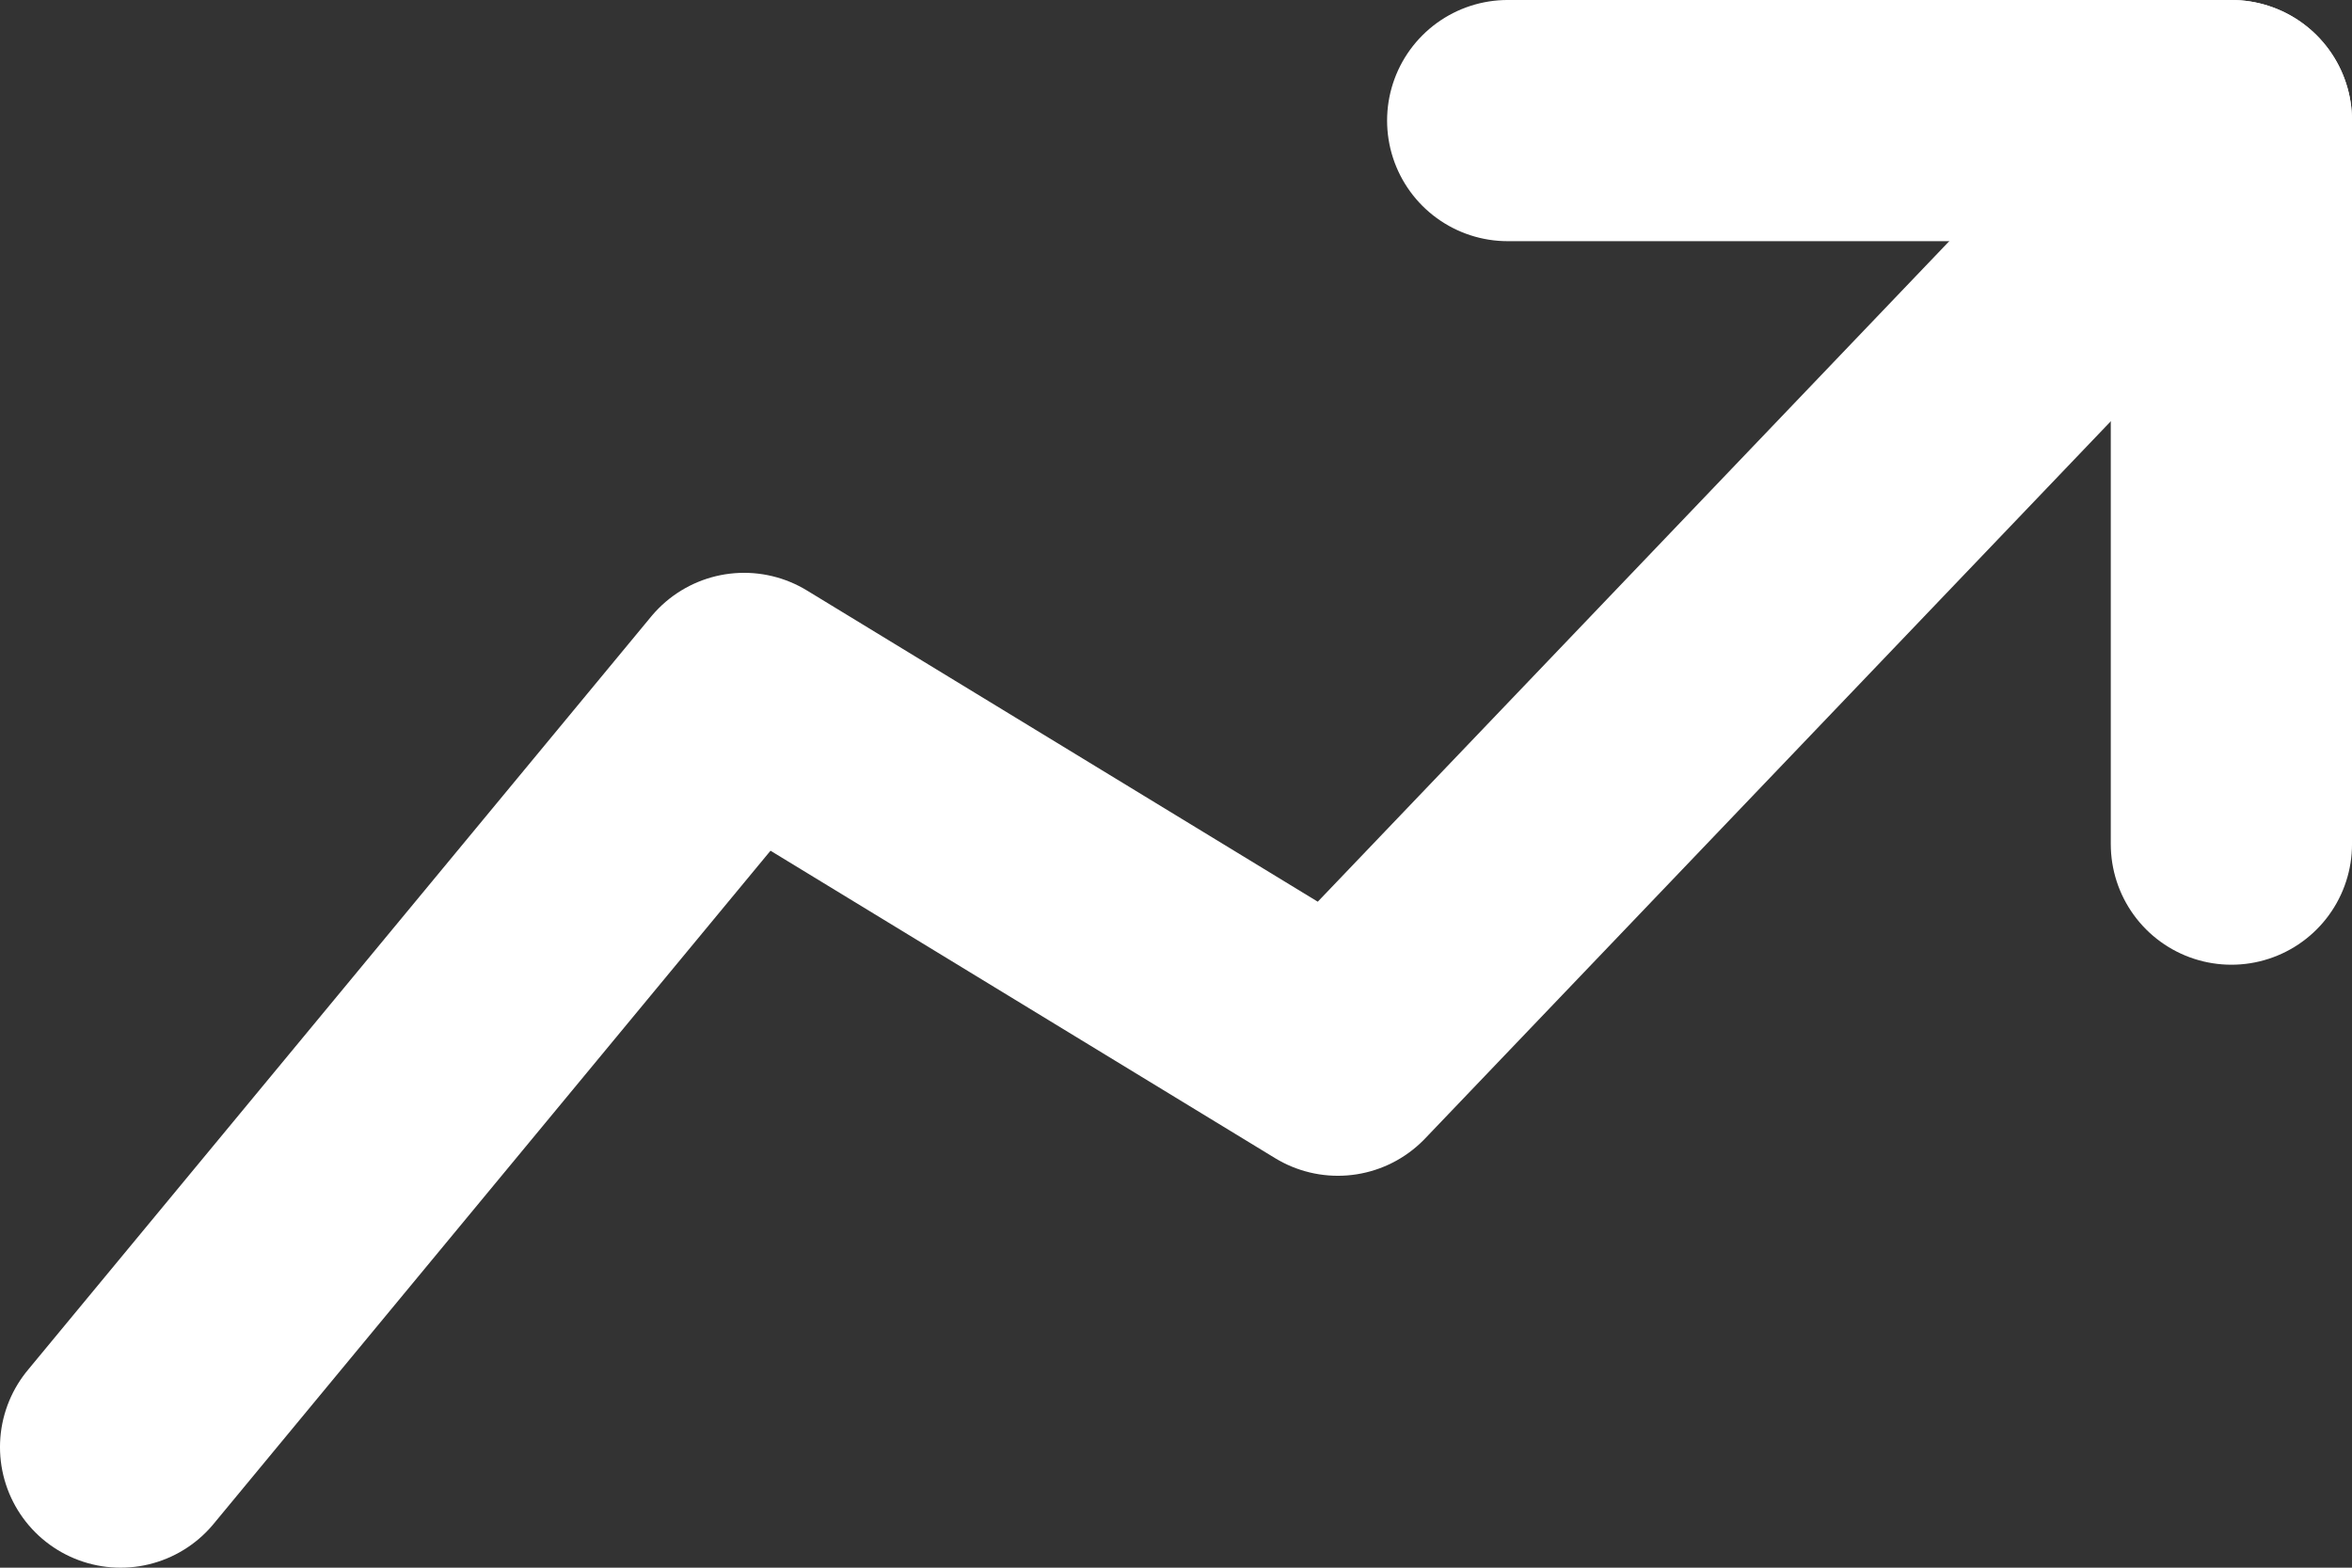
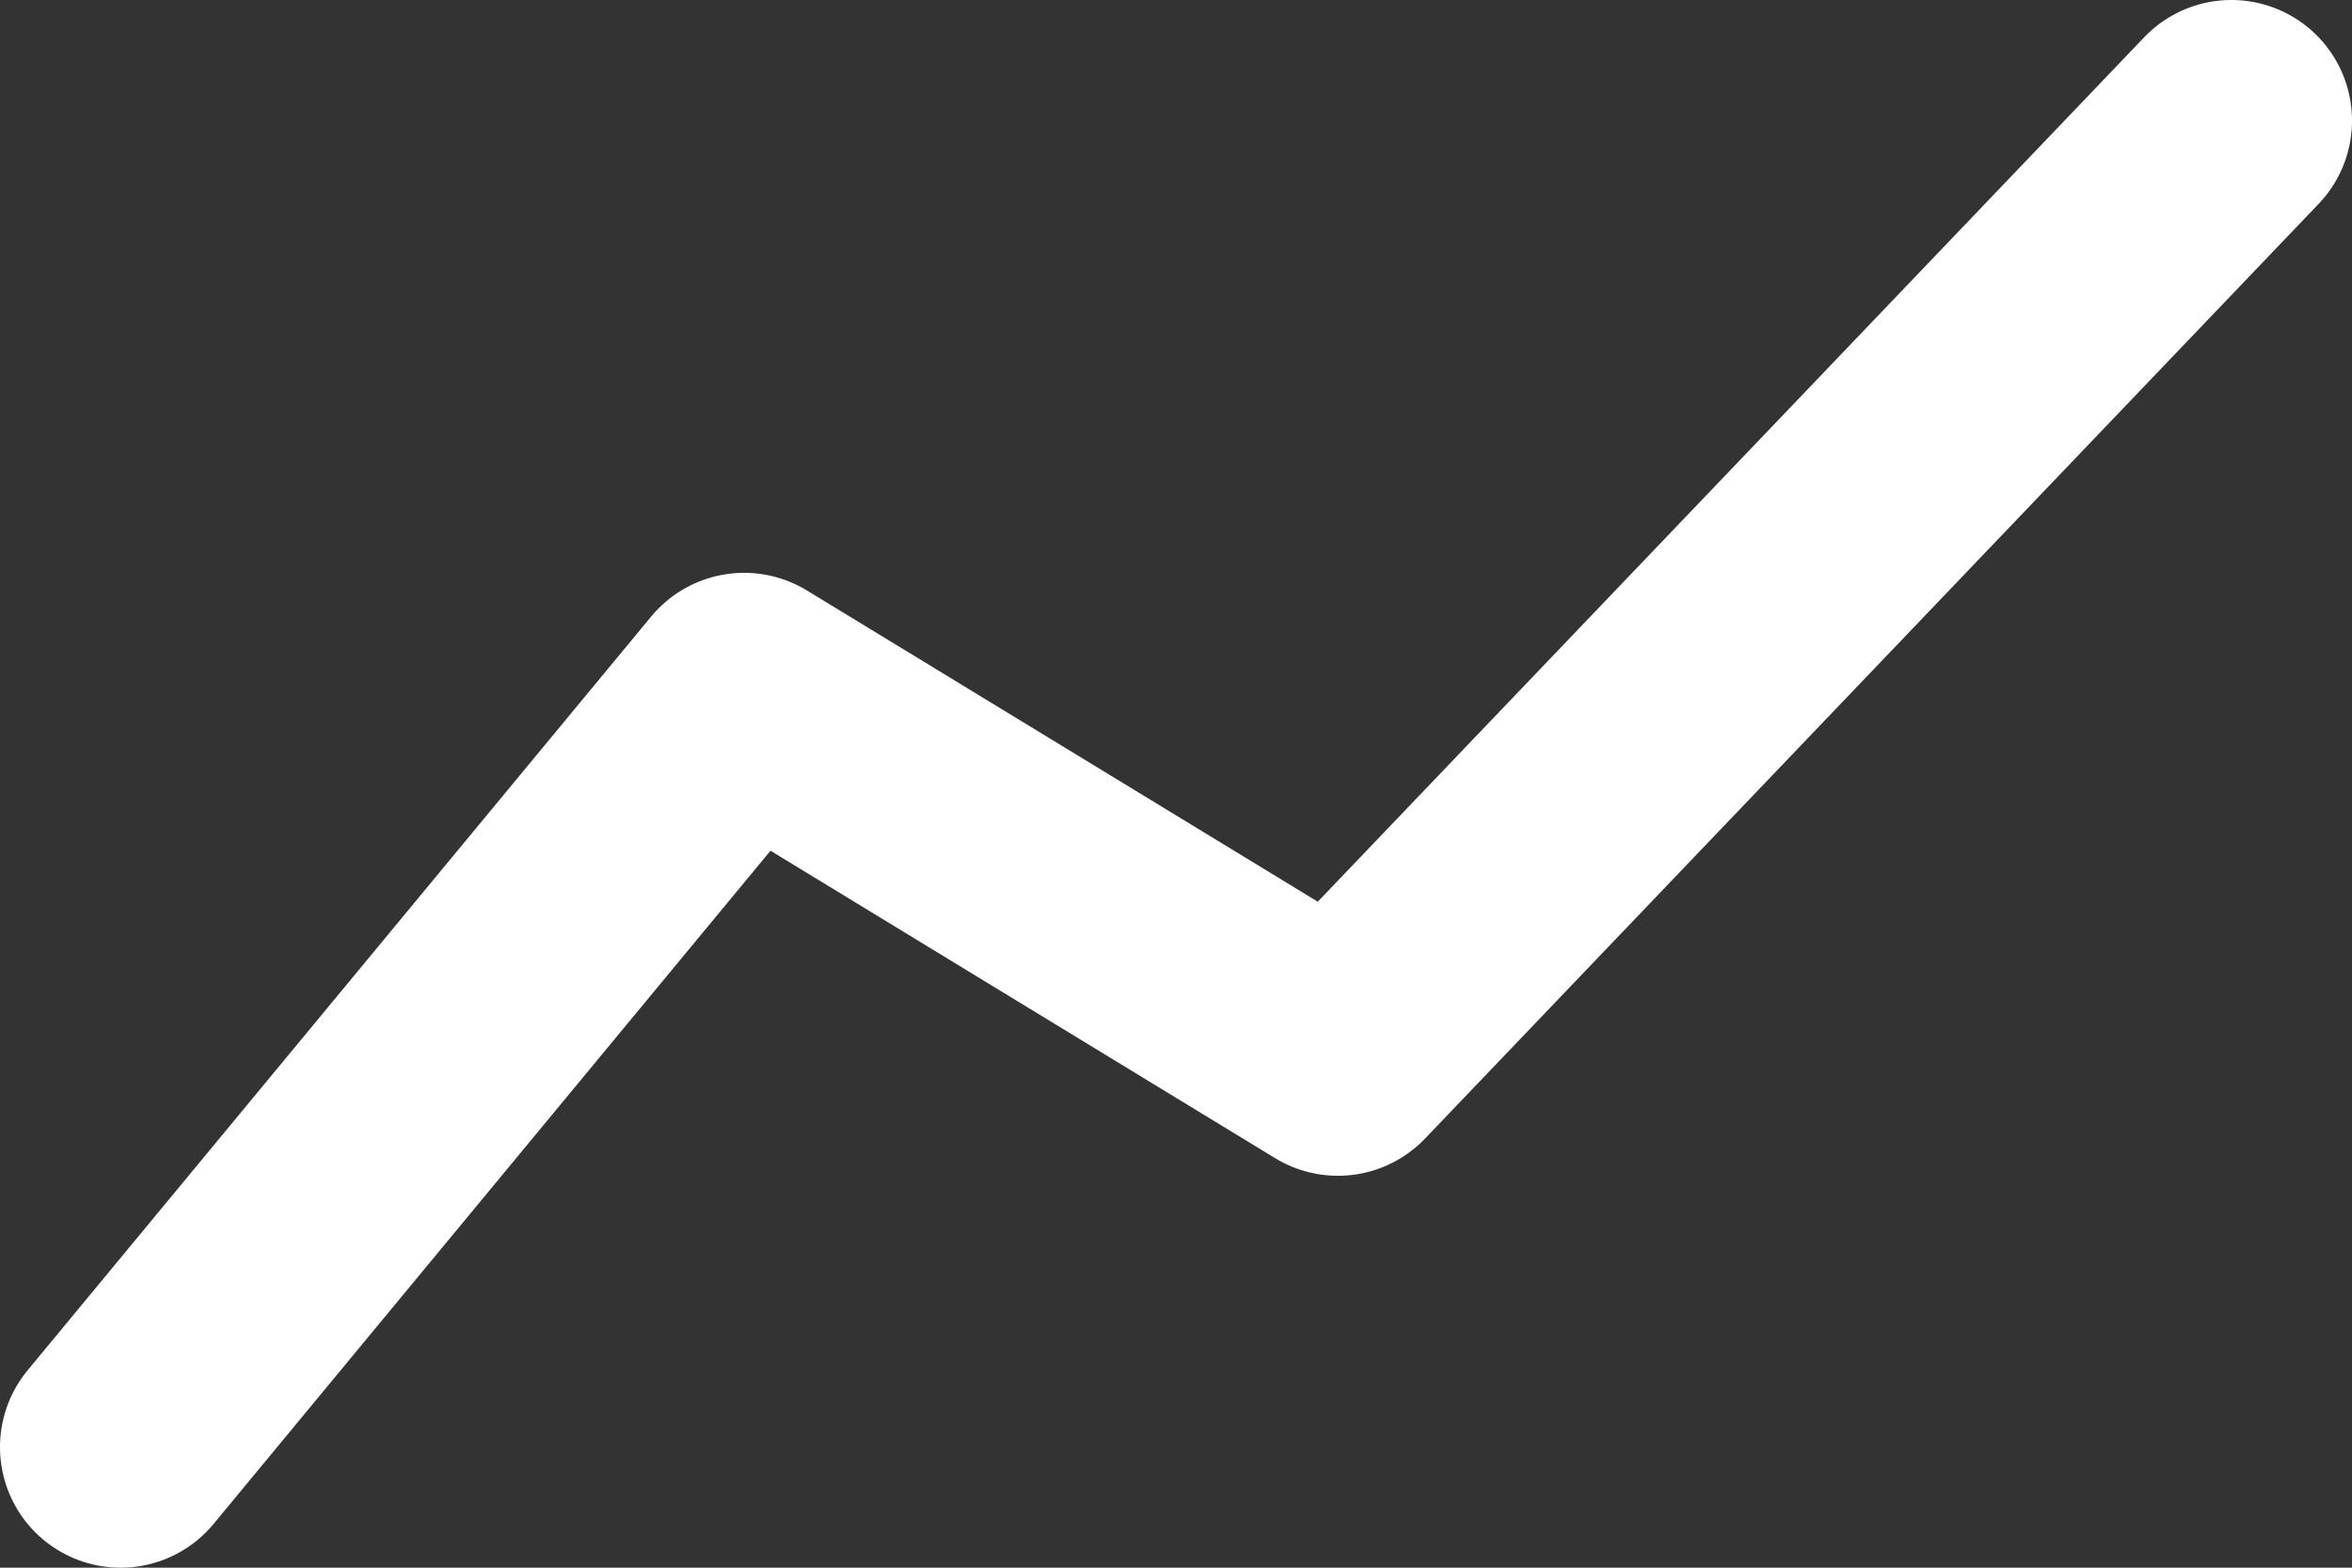
<svg xmlns="http://www.w3.org/2000/svg" version="1.1" id="Layer_1" x="0px" y="0px" viewBox="0 0 650 433.33" style="enable-background:new 0 0 650 433.33;" xml:space="preserve">
  <rect x="0" y="0" width="650" height="433.33" fill="#333333" stroke="none" />
  <style type="text/css">
	.st0{fill:none;stroke:#FFFFFF;stroke-width:66.667;stroke-linecap:round;stroke-linejoin:round;stroke-miterlimit:66.667;}
</style>
  <g>
-     <path class="st0" d="M616.67,233.33v-200h-200" />
    <path class="st0" d="M616.67,33.33L369.74,291.67l-164.1-100L33.33,400" />
  </g>
</svg>